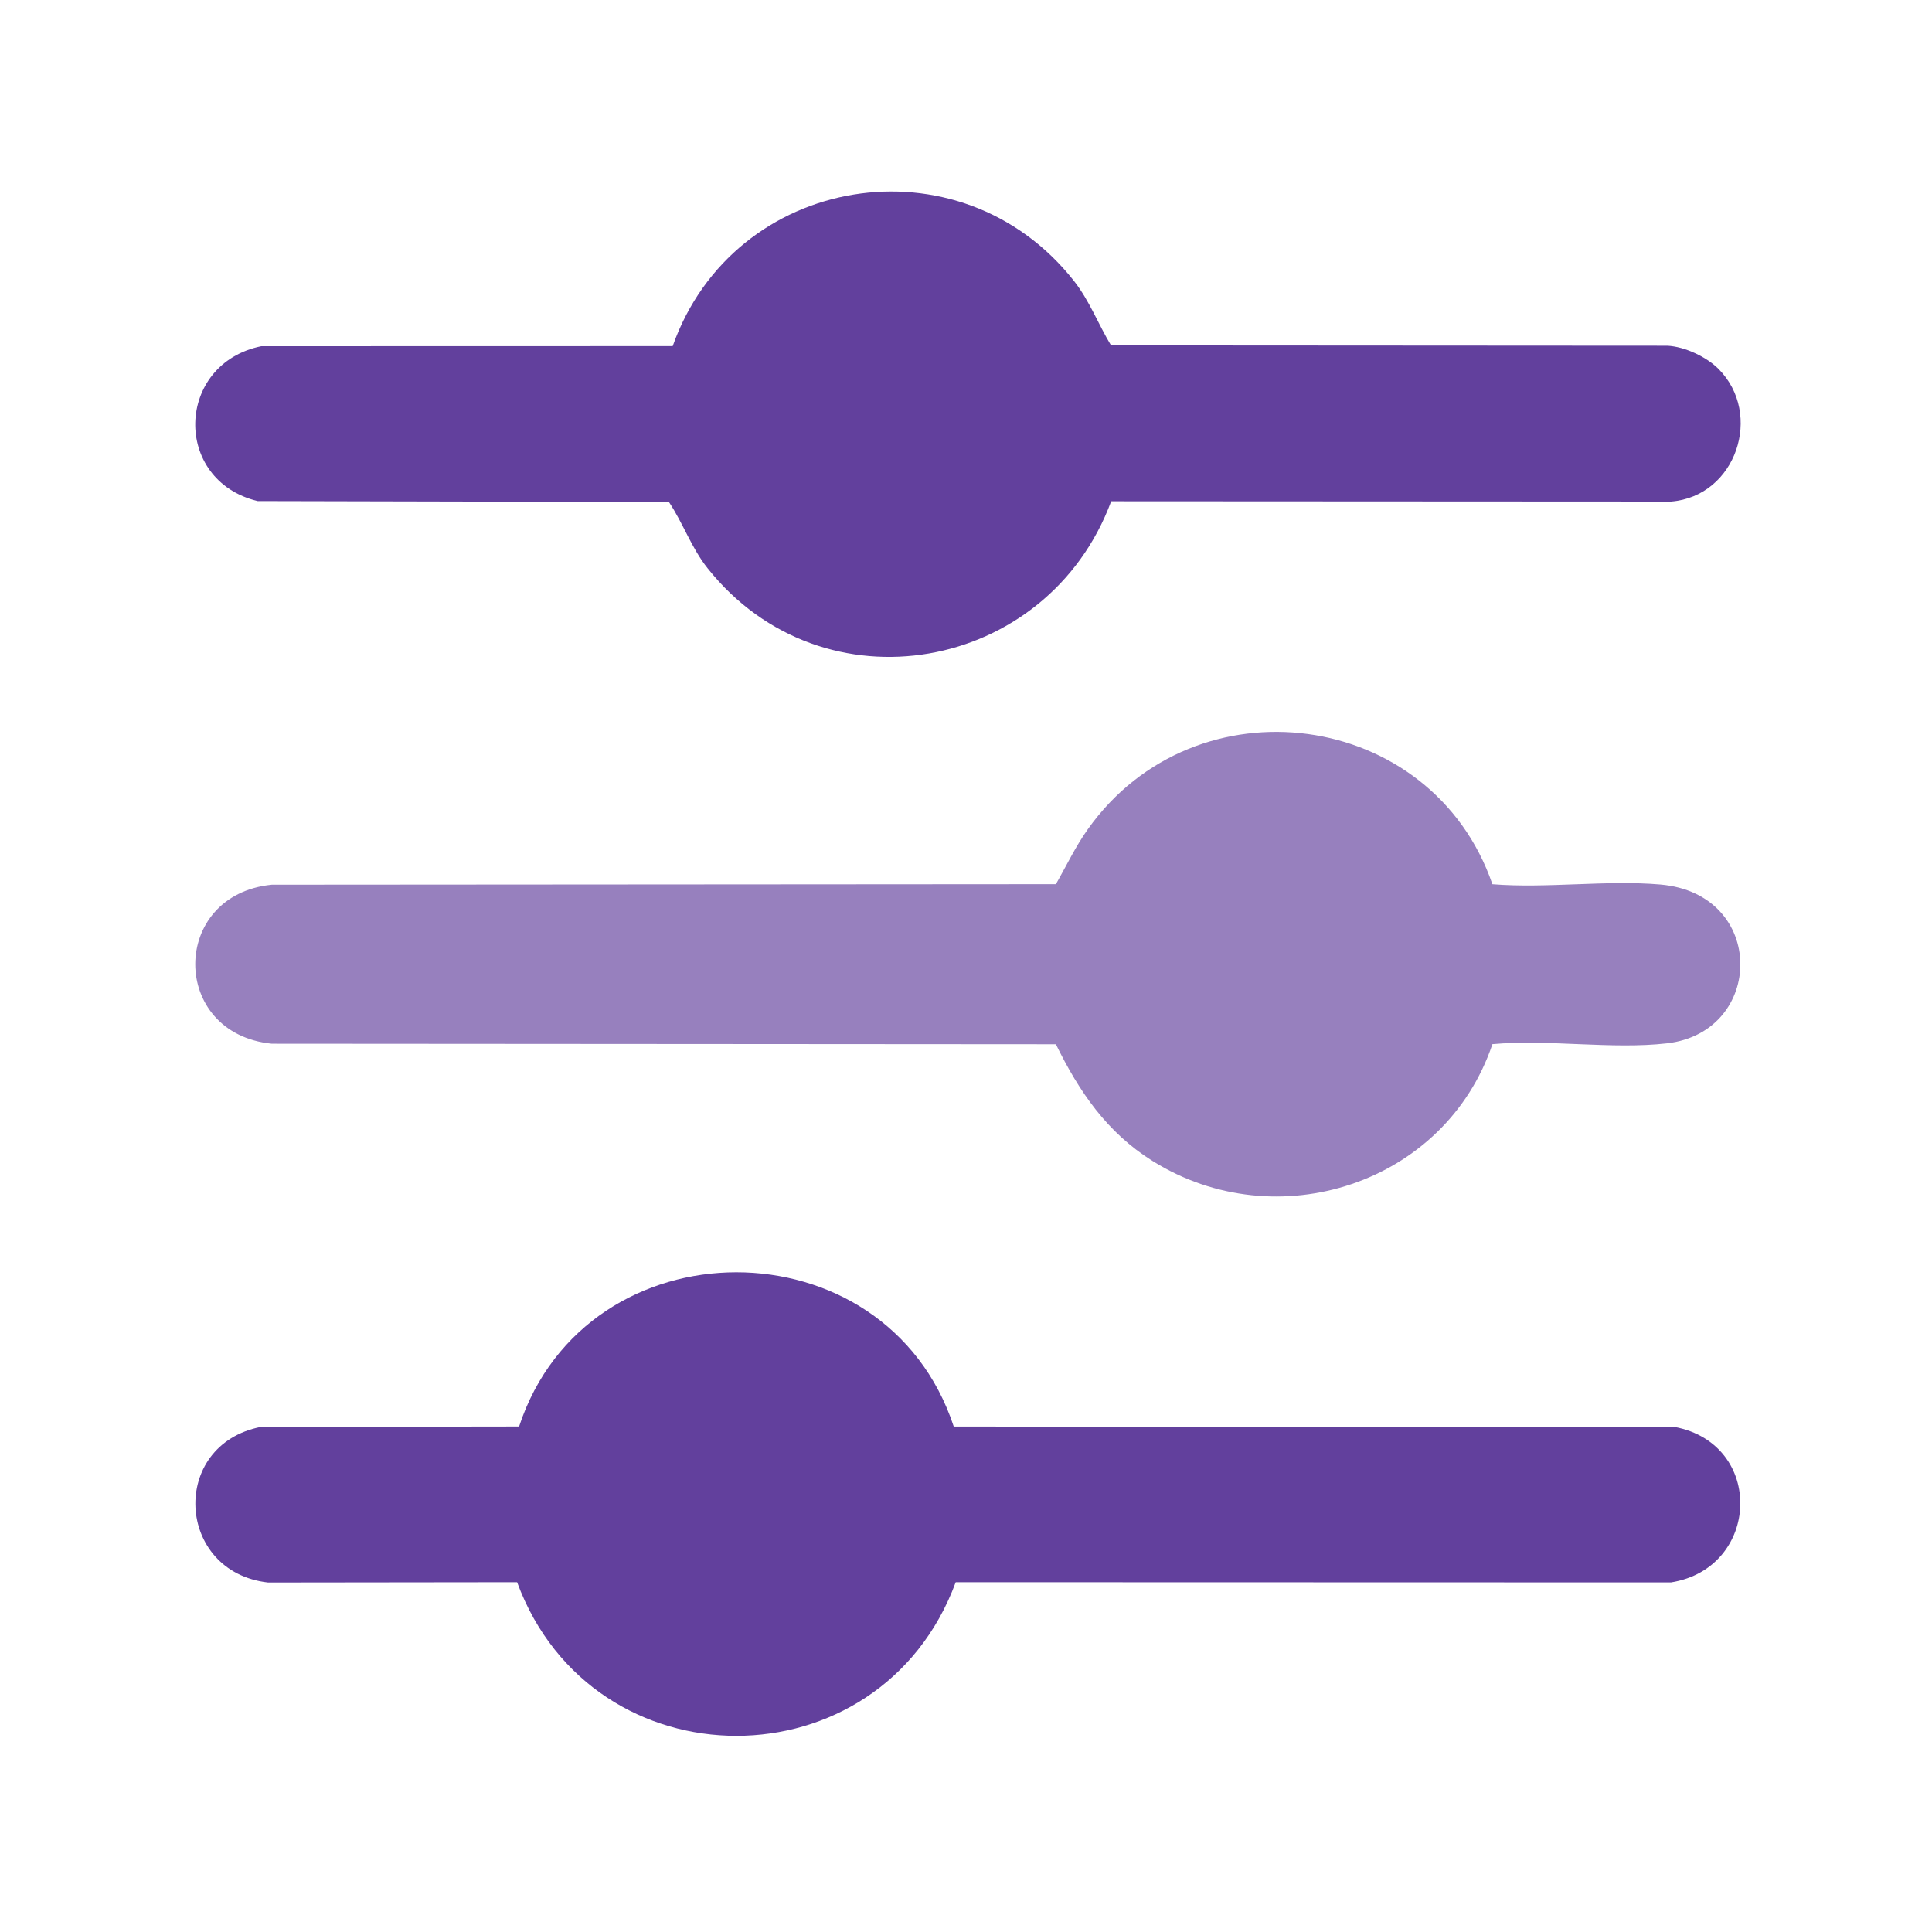
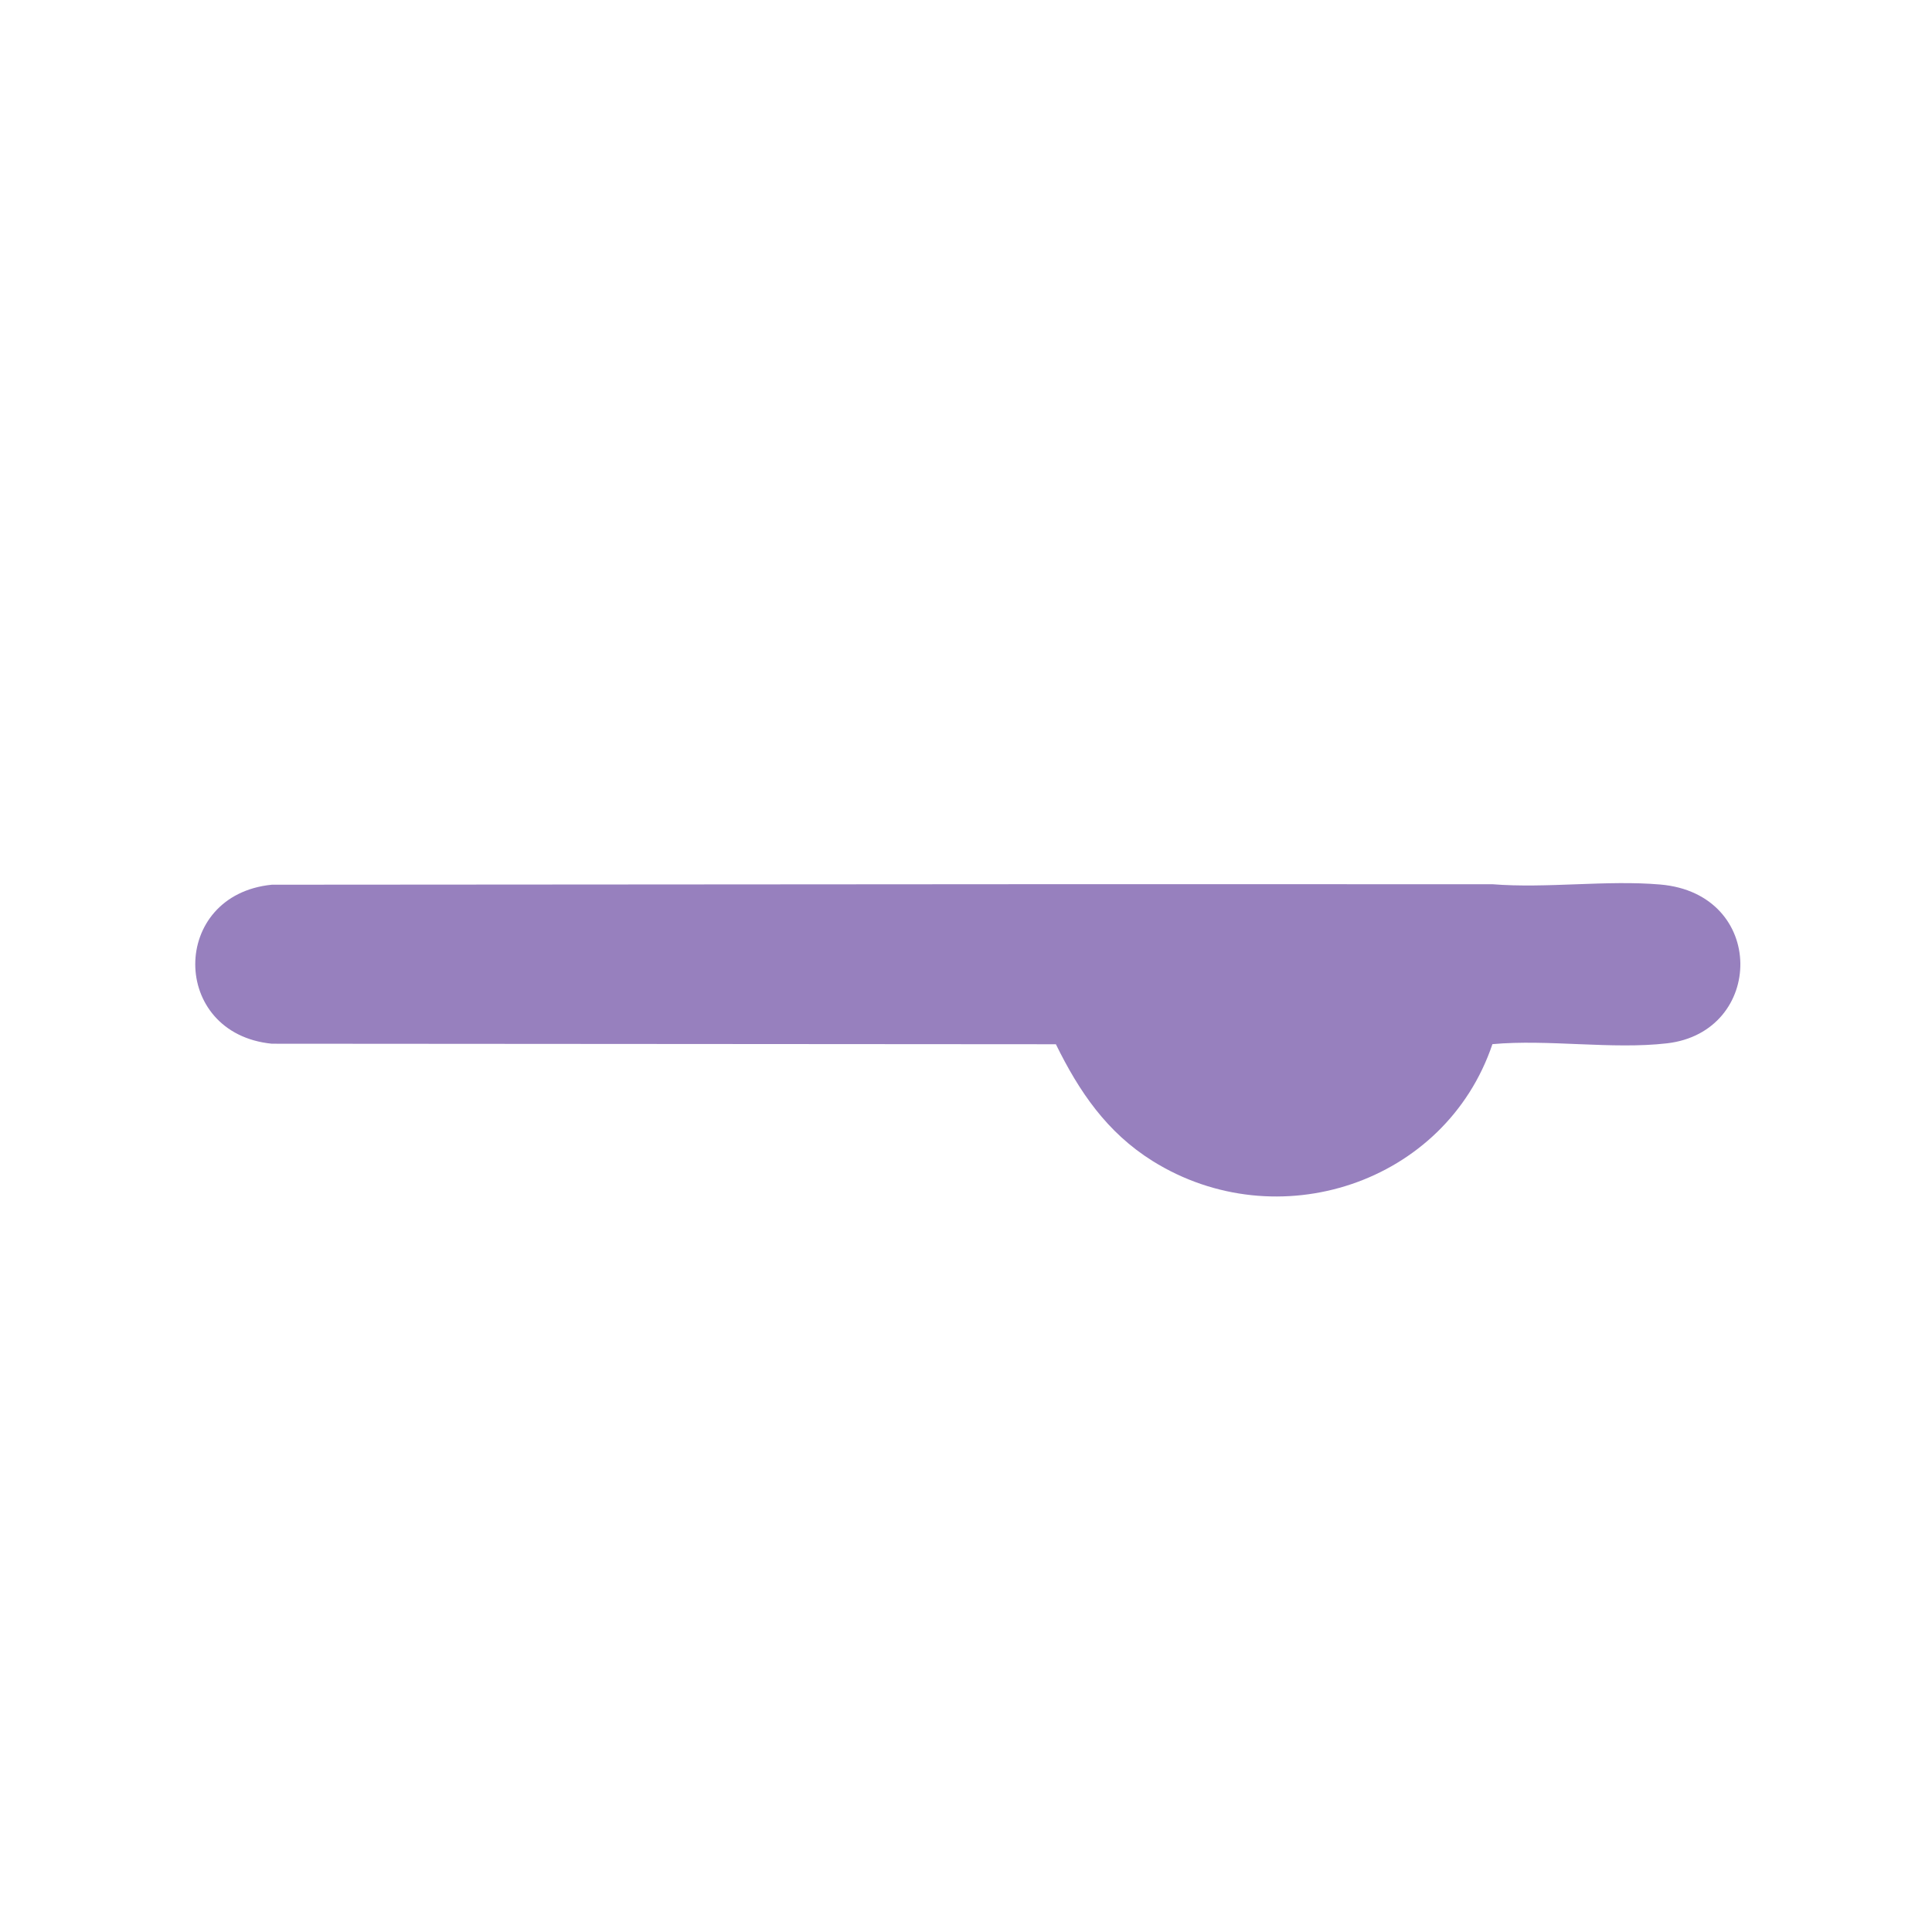
<svg xmlns="http://www.w3.org/2000/svg" id="Layer_1" version="1.1" viewBox="0 0 400 400">
  <defs>
    <style>
      .st0 {
        fill: #9780be;
      }

      .st1 {
        fill: #62409d;
      }
    </style>
  </defs>
-   <path class="st0" d="M308.99,183.07c11.25.9,23.64-.9,34.75.06,22.1,1.9,21.65,30.54,1.39,32.88-11.35,1.31-24.59-.88-36.14.17-9.76,28.92-44.6,40.3-70.38,24.18-9.44-5.91-15.17-14.32-20-24.16l-162.33-.11c-21.14-2.1-21.14-30.82,0-32.92l162.33-.11c2.2-3.84,4.02-7.73,6.6-11.36,22.36-31.51,71.28-24.88,83.78,11.38Z" />
-   <path class="st1" d="M197.46,295.35l149.25.08c18.75,3.55,17.75,29.24-.75,32.19l-148.09-.04c-15.65,42.4-75.14,42.42-90.81,0l-51.56.06c-19.1-2.15-20.49-28.51-1.47-32.22l53.44-.08c14-42.52,75.92-42.62,89.99,0Z" />
-   <path class="st1" d="M355.8,76.38c9.33,9.38,3.63,26.37-9.81,27.46l-115.93-.06c-13.15,35.45-59.63,43.97-83.57,13.86-3.34-4.2-5.05-9.3-8-13.71l-85.15-.19c-17.67-4.27-17.01-28.42.75-32.06l85.18-.02c12.63-35.7,59.5-43.48,83.11-13.46,3.21,4.09,4.99,8.92,7.65,13.31l115.2.07c3.57.18,8.08,2.3,10.56,4.79Z" />
+   <path class="st0" d="M308.99,183.07c11.25.9,23.64-.9,34.75.06,22.1,1.9,21.65,30.54,1.39,32.88-11.35,1.31-24.59-.88-36.14.17-9.76,28.92-44.6,40.3-70.38,24.18-9.44-5.91-15.17-14.32-20-24.16l-162.33-.11c-21.14-2.1-21.14-30.82,0-32.92l162.33-.11Z" />
</svg>